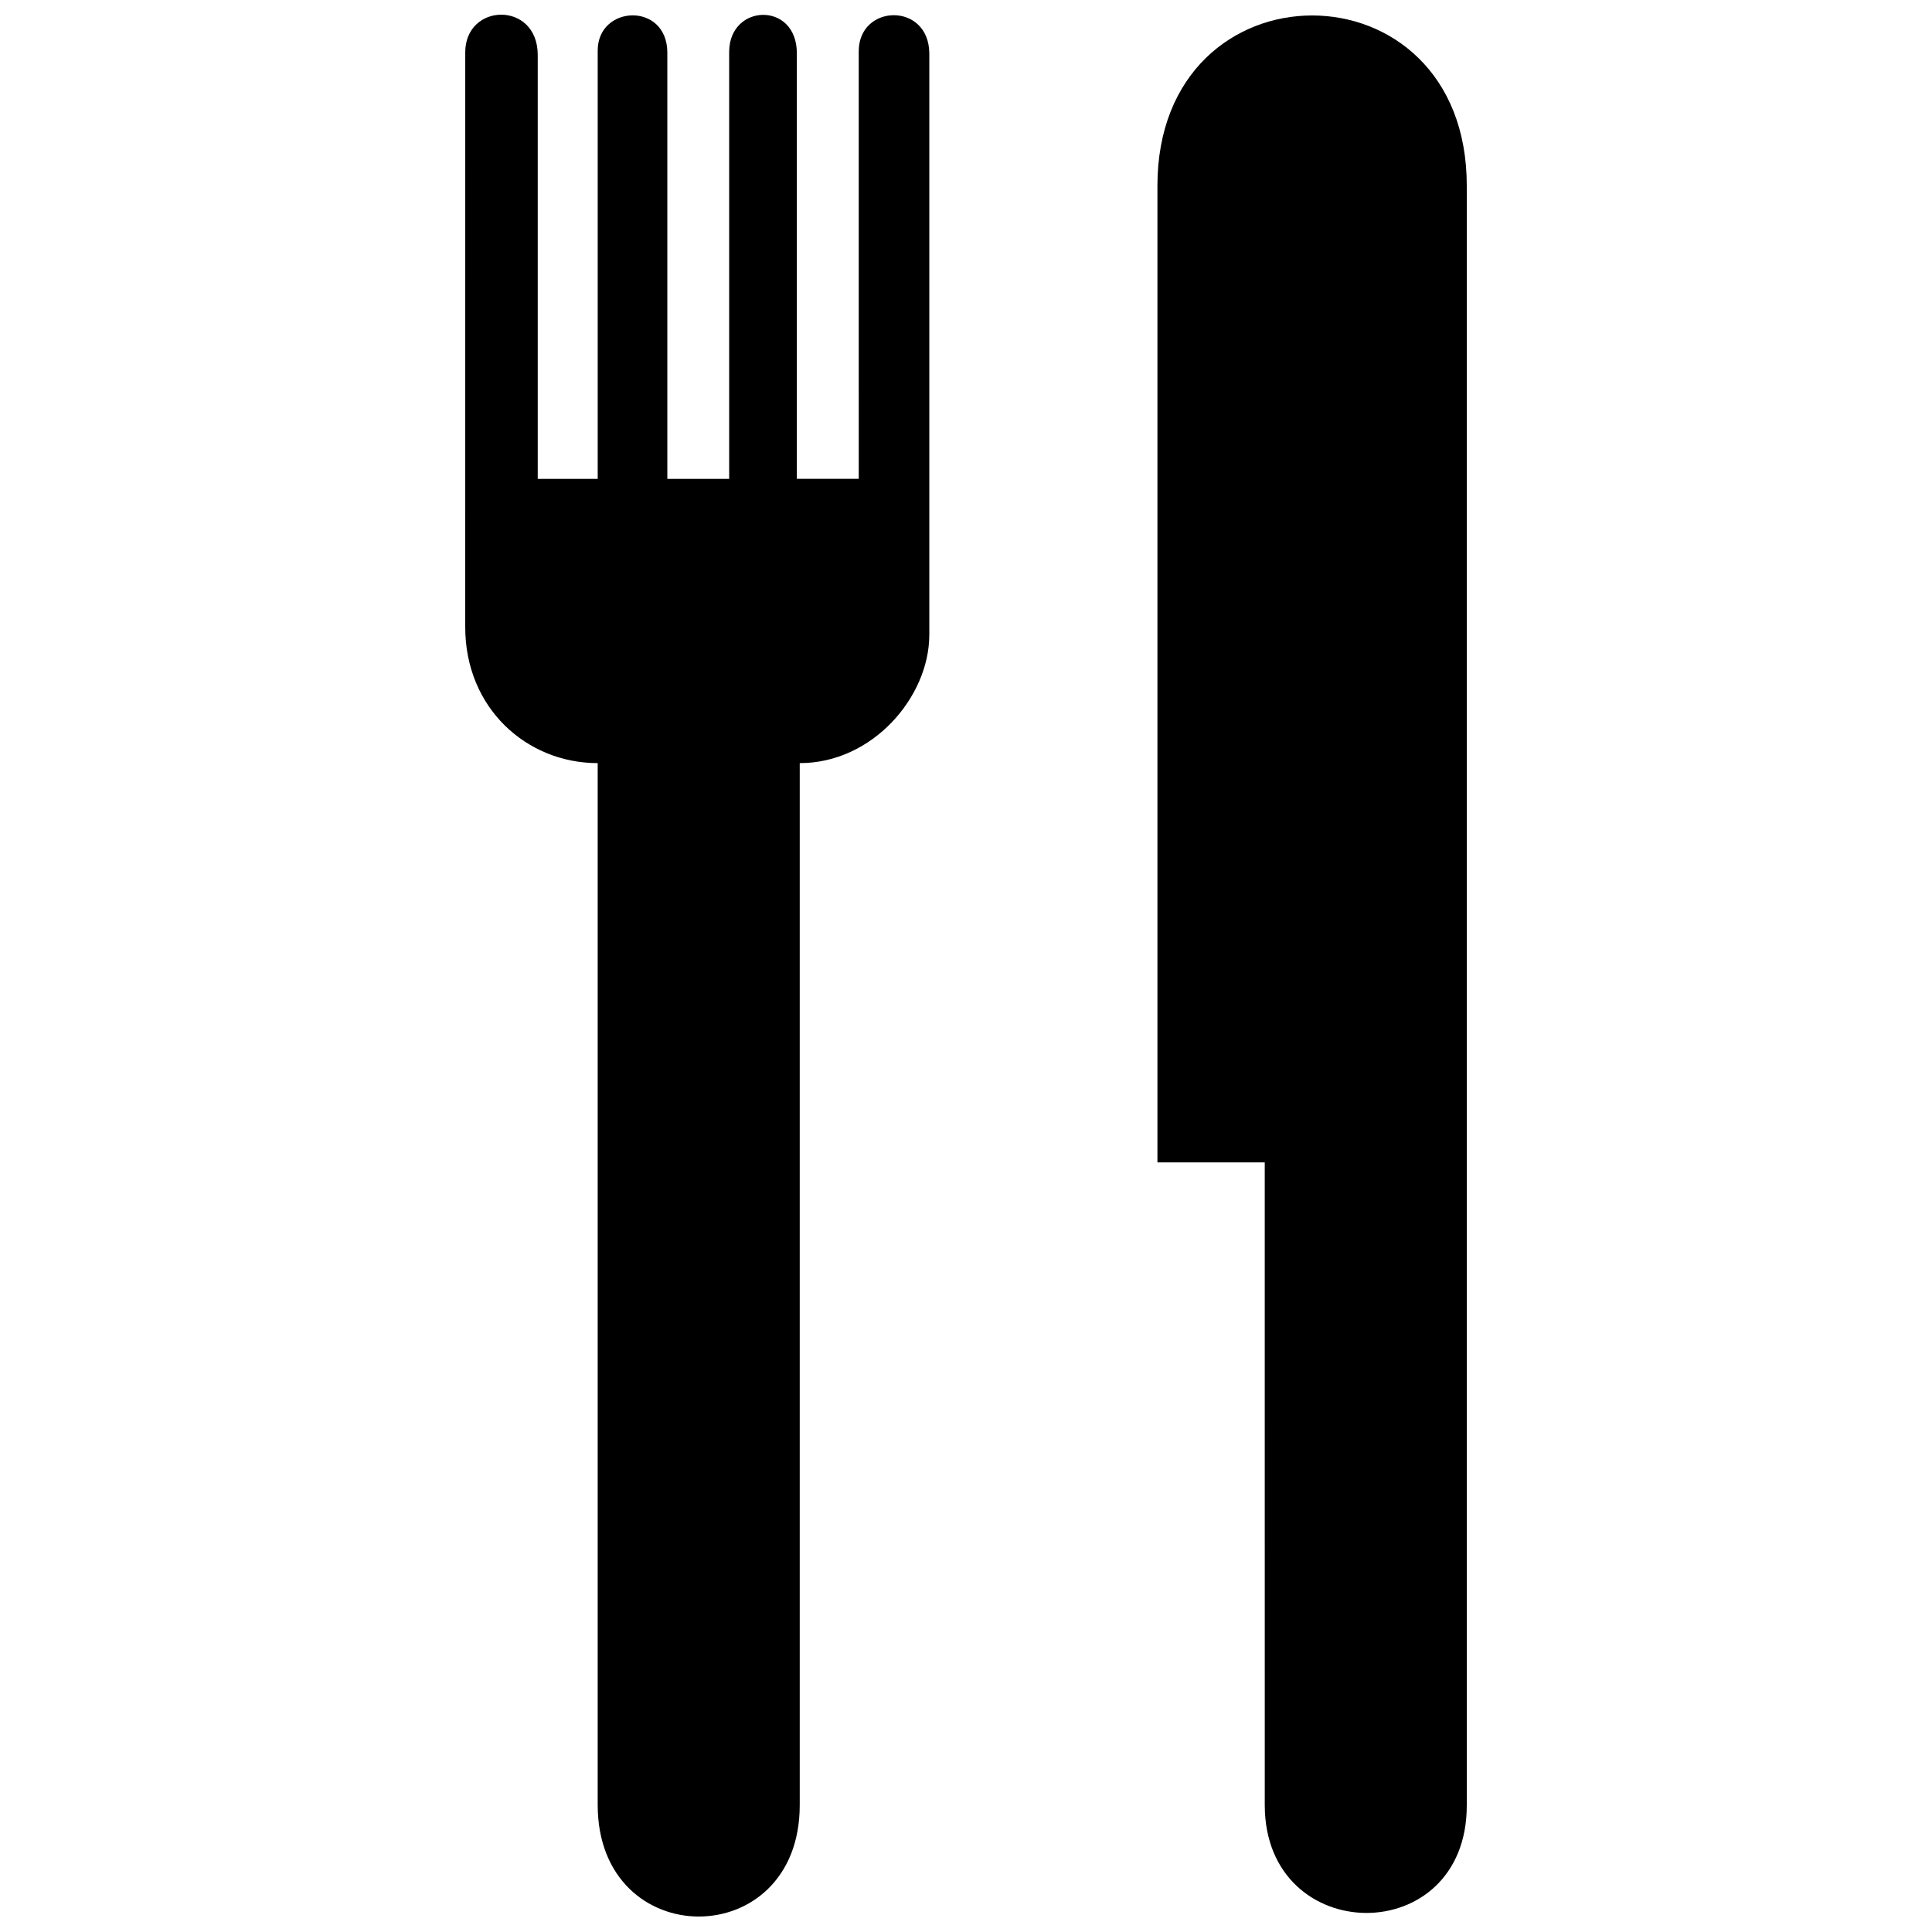
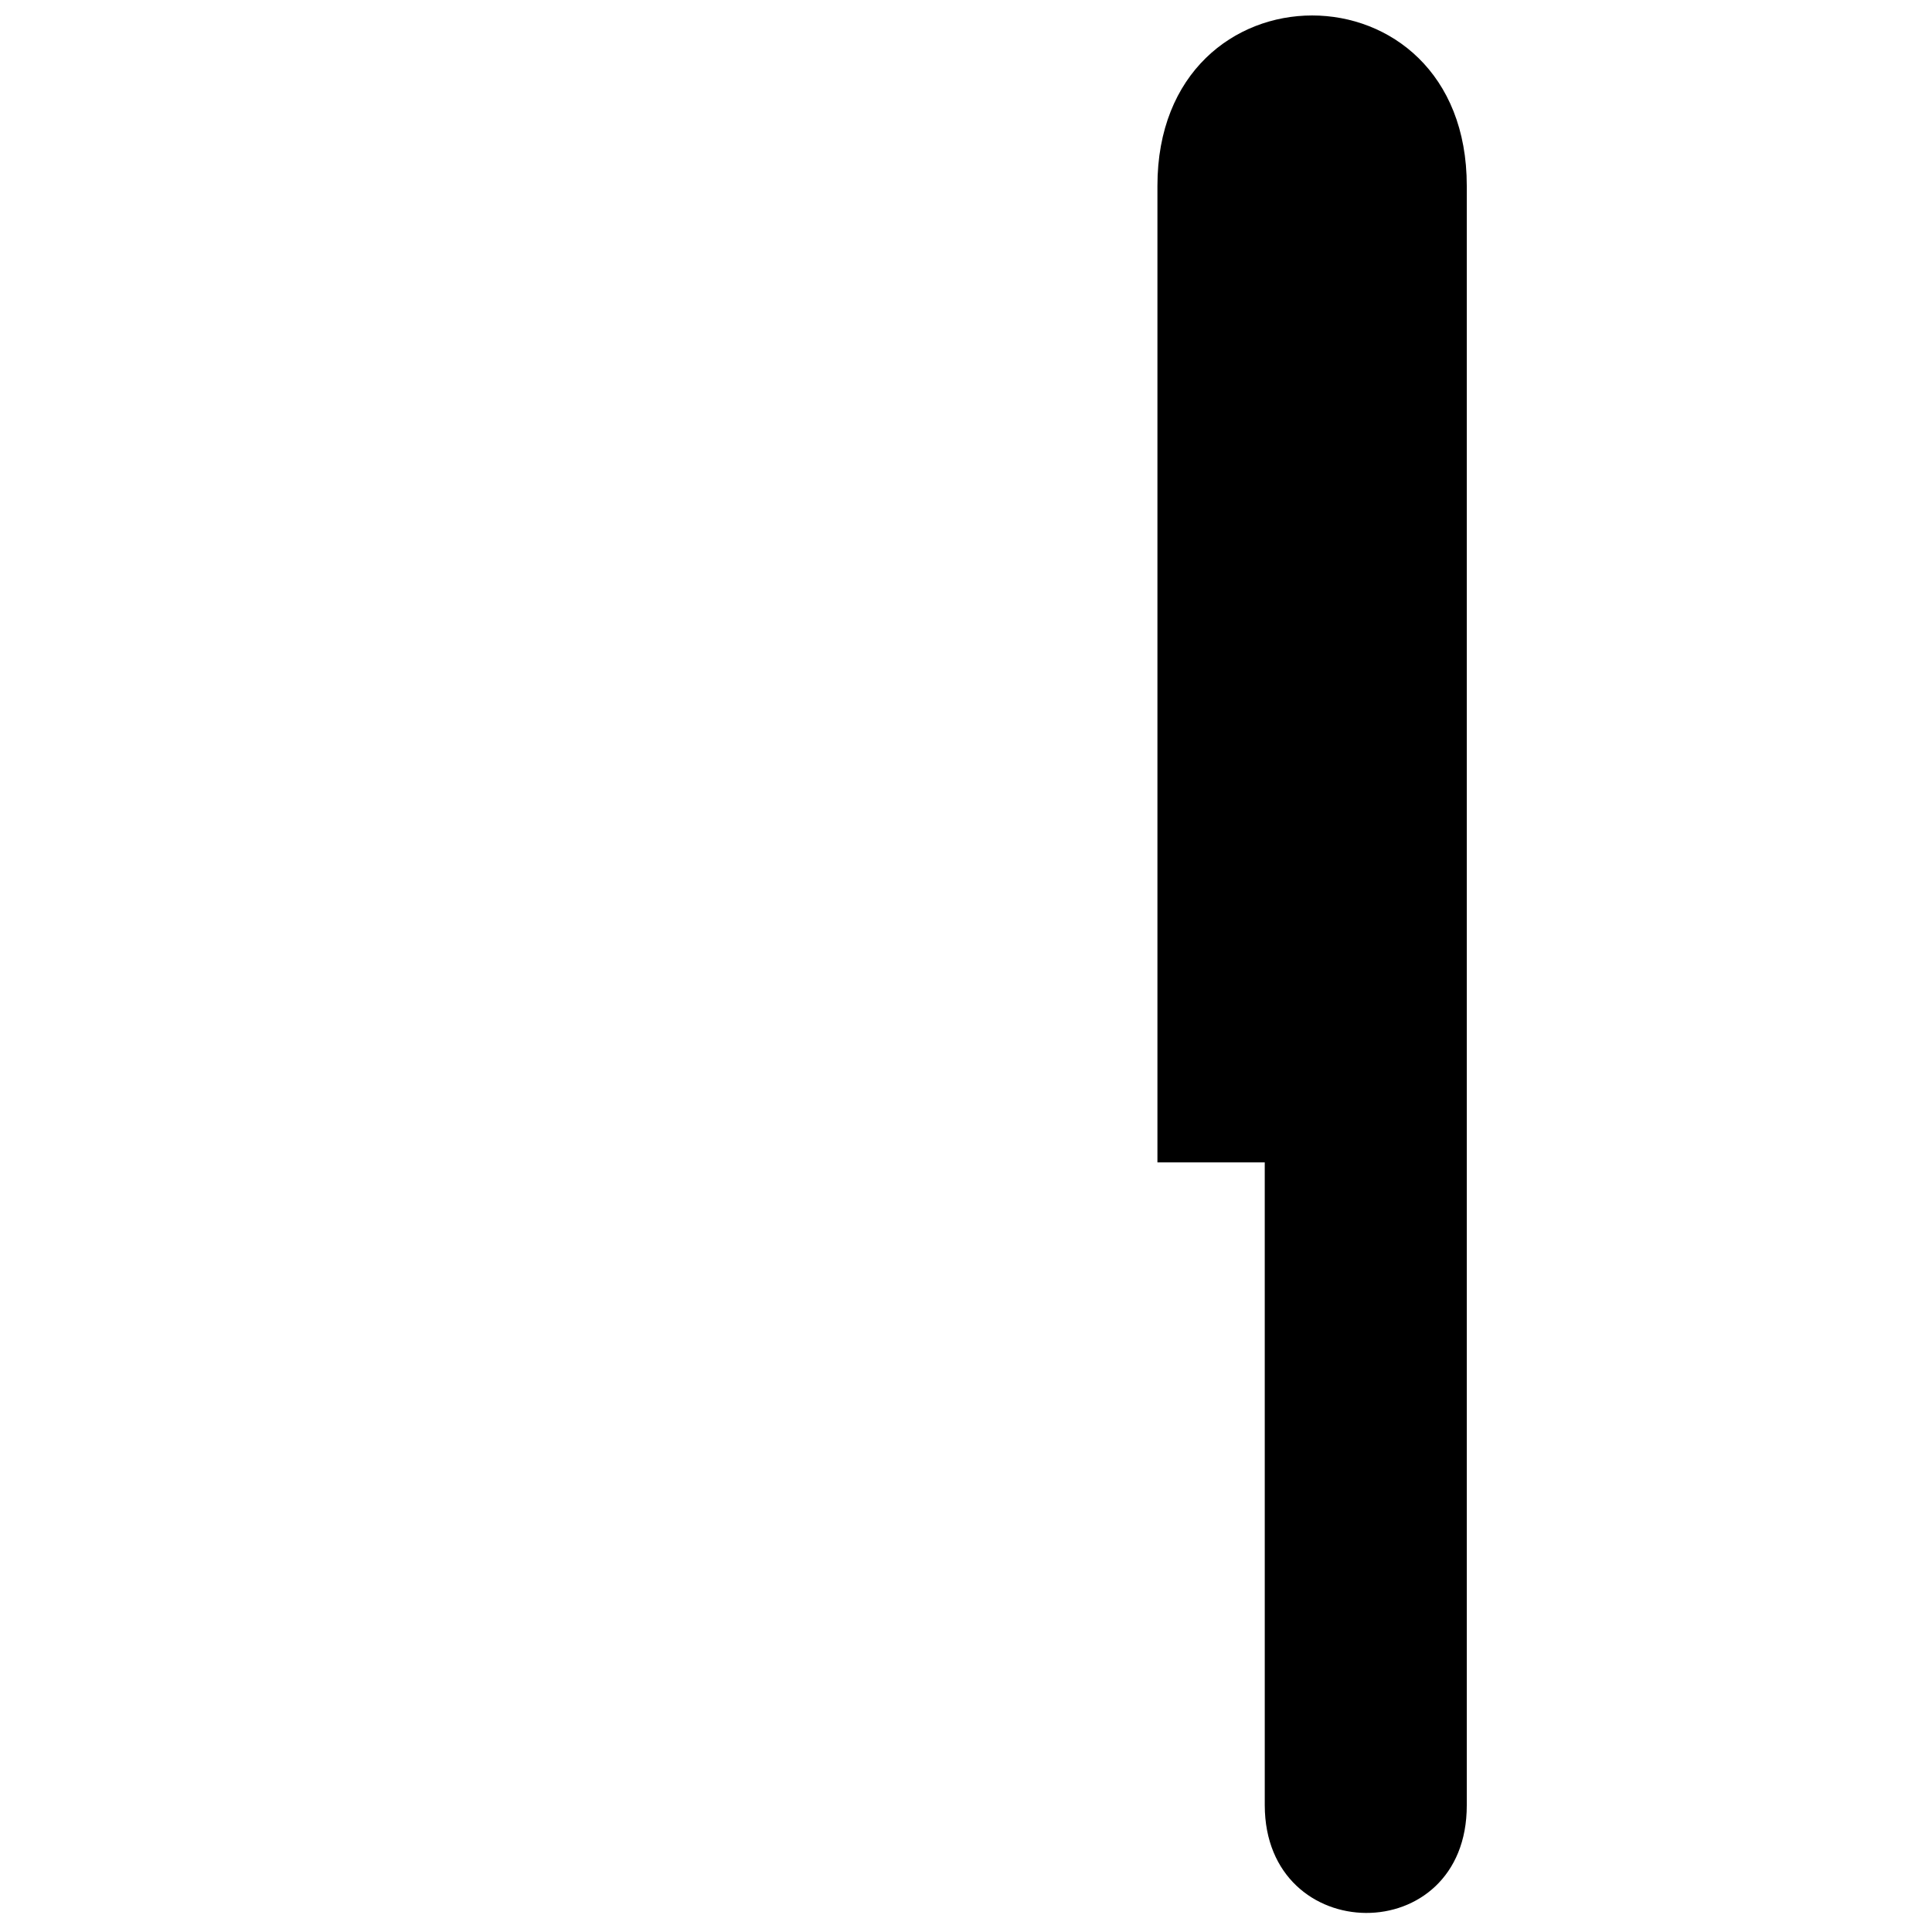
<svg xmlns="http://www.w3.org/2000/svg" width="800px" height="800px" version="1.1" viewBox="144 144 512 512">
  <defs>
    <clipPath id="b">
-       <path d="m267 148.09h124v503.81h-124z" />
-     </clipPath>
+       </clipPath>
    <clipPath id="a">
      <path d="m450 148.09h83v502.91h-83z" />
    </clipPath>
  </defs>
  <g>
    <g clip-path="url(#b)">
-       <path d="m390.27 312.41c-0.09 16.293-15.004 33.824-34.332 33.824v276.17c-0.004 39.328-53.461 39.328-53.543 0v-276.17c-18.758 0-35.141-14.516-35.105-36.129l0.004-152.18c-0.039-13.207 19.086-13.719 19.211 0.516v112.46h15.891v-113.5c0-12.133 18.406-12.918 18.453 0.52v112.98h16.387v-113.24c0.121-12.797 18.008-13.305 17.934 0.516v112.72h16.406l-0.004-113.24c-0.059-12.664 18.625-13.18 18.703 0.516l0.004 154.23z" />
-     </g>
+       </g>
    <g clip-path="url(#a)">
      <path d="m532.71 193.28v429.13c0.07 38.336-53.484 37.766-53.535 0l-0.004-170.37h-28.441v-258.76c-0.027-60.242 82.051-60.242 81.98 0z" />
    </g>
  </g>
</svg>